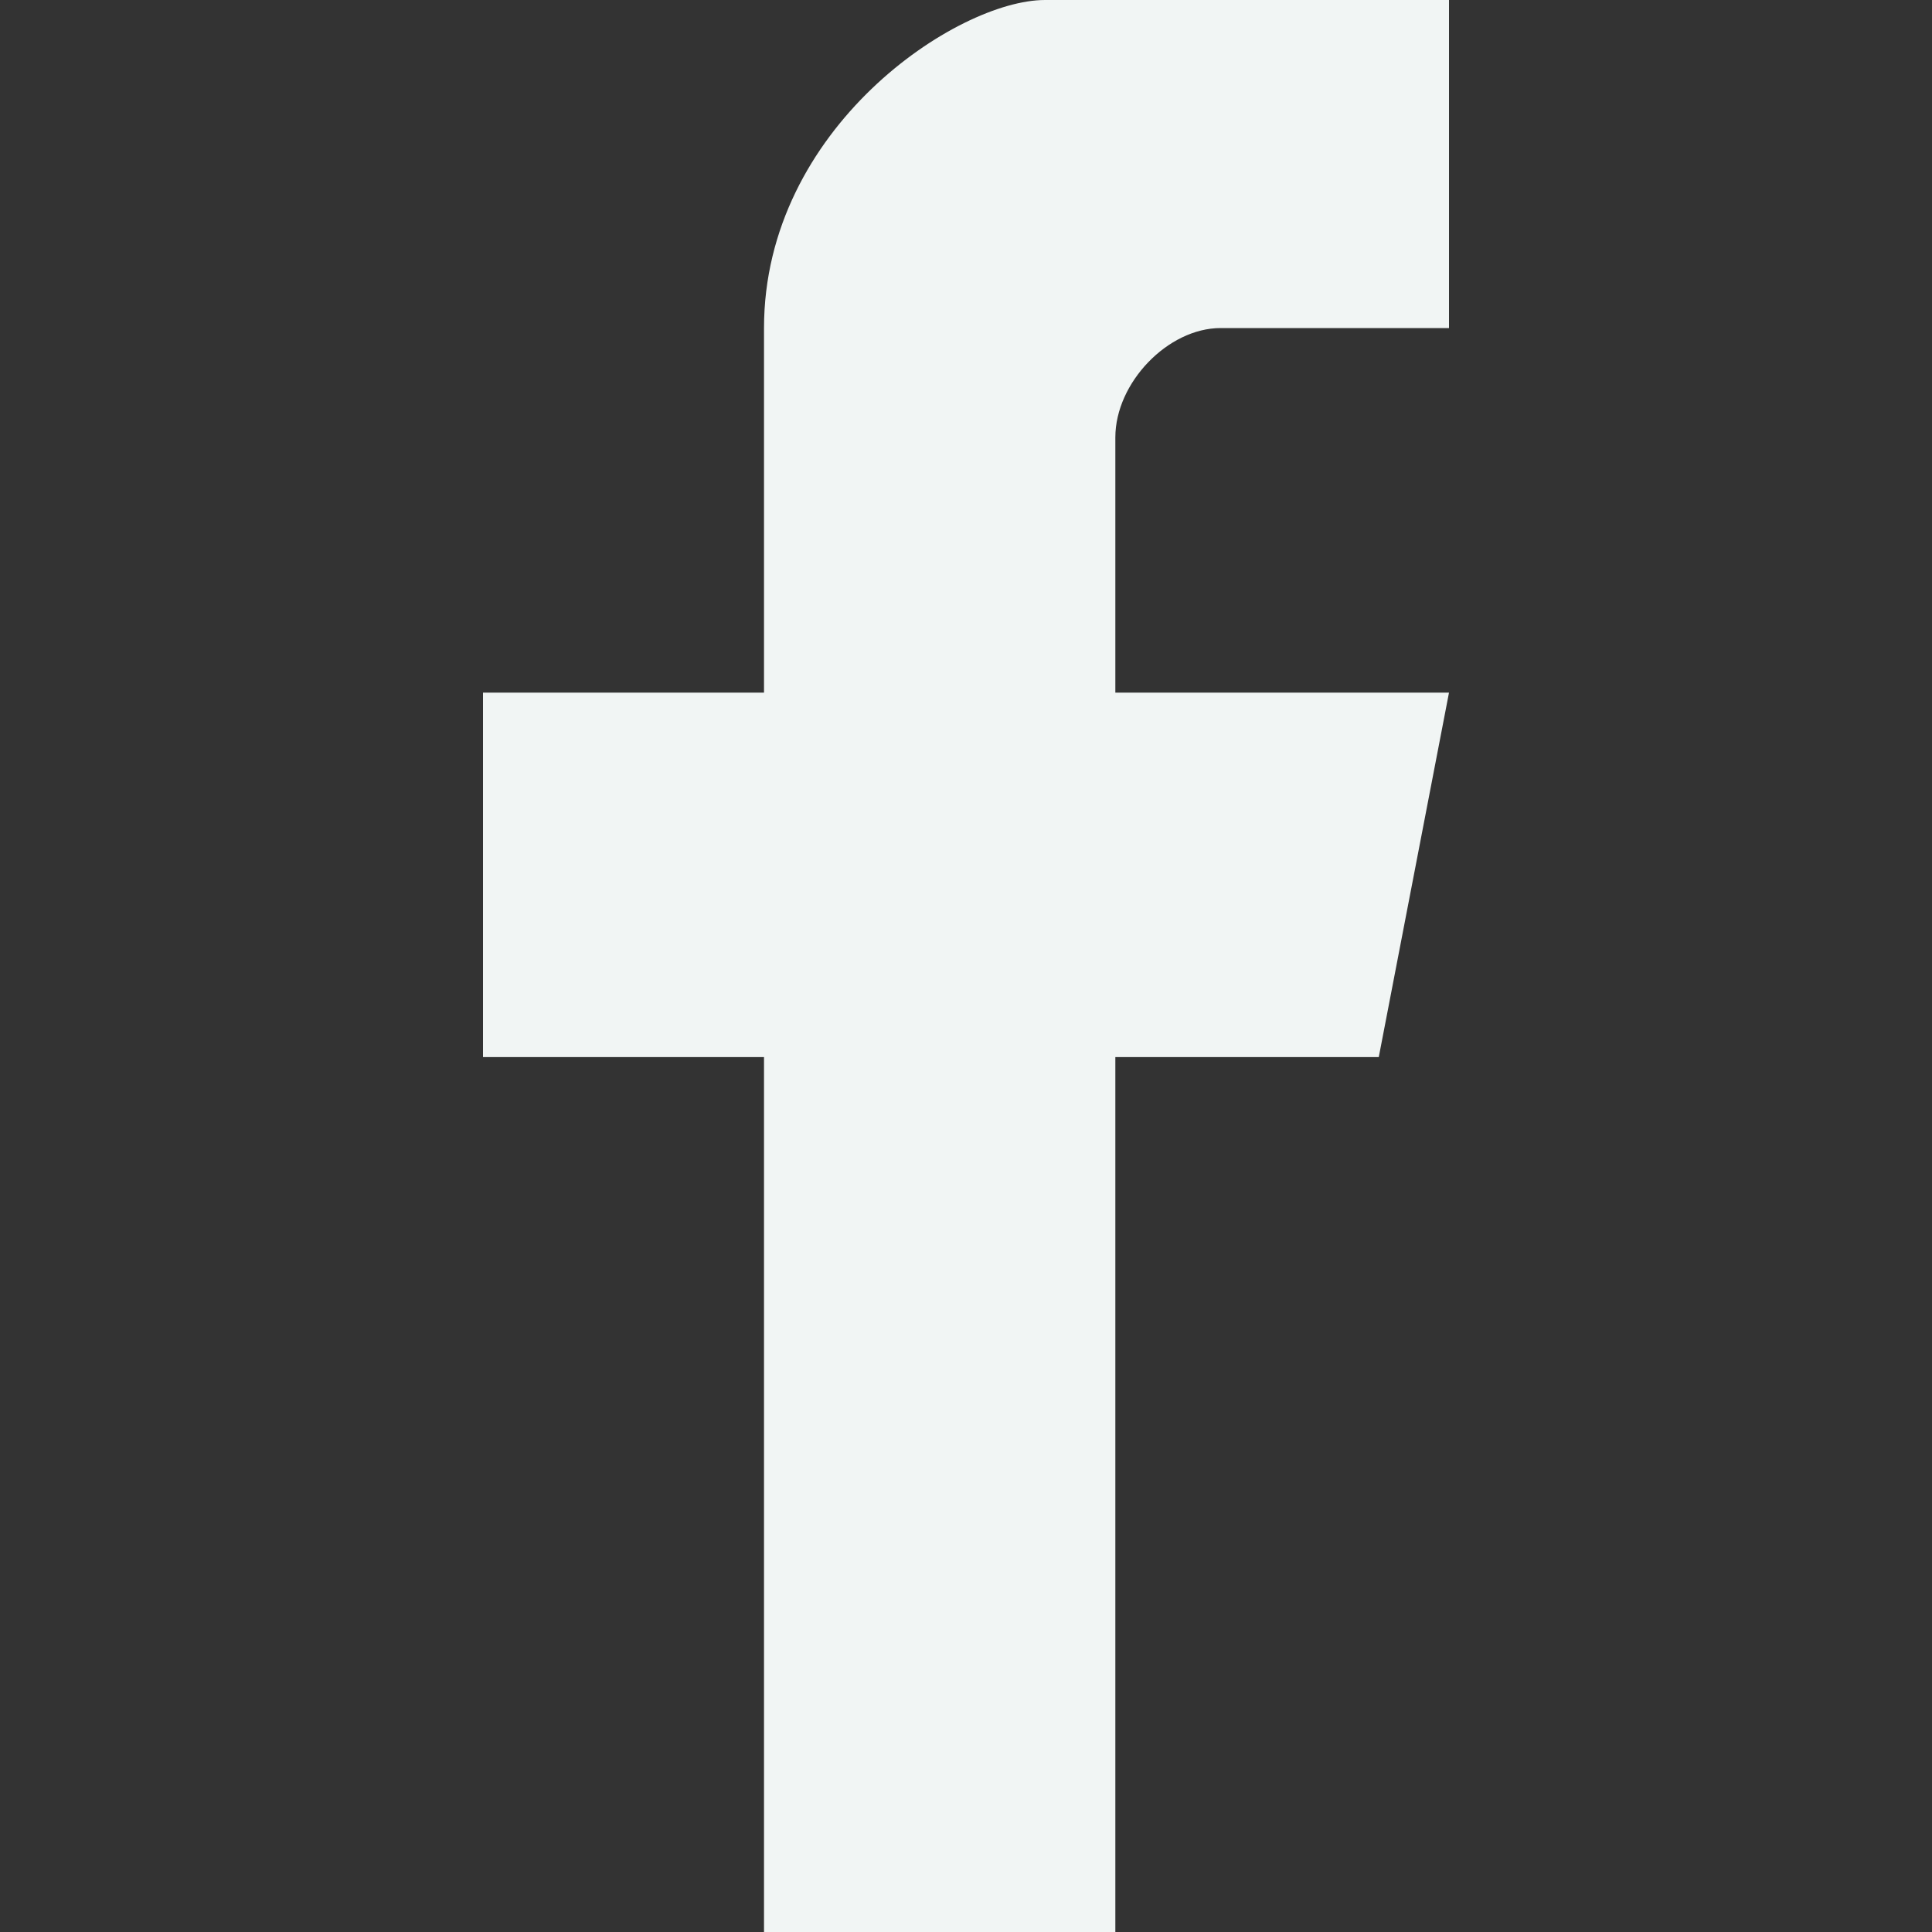
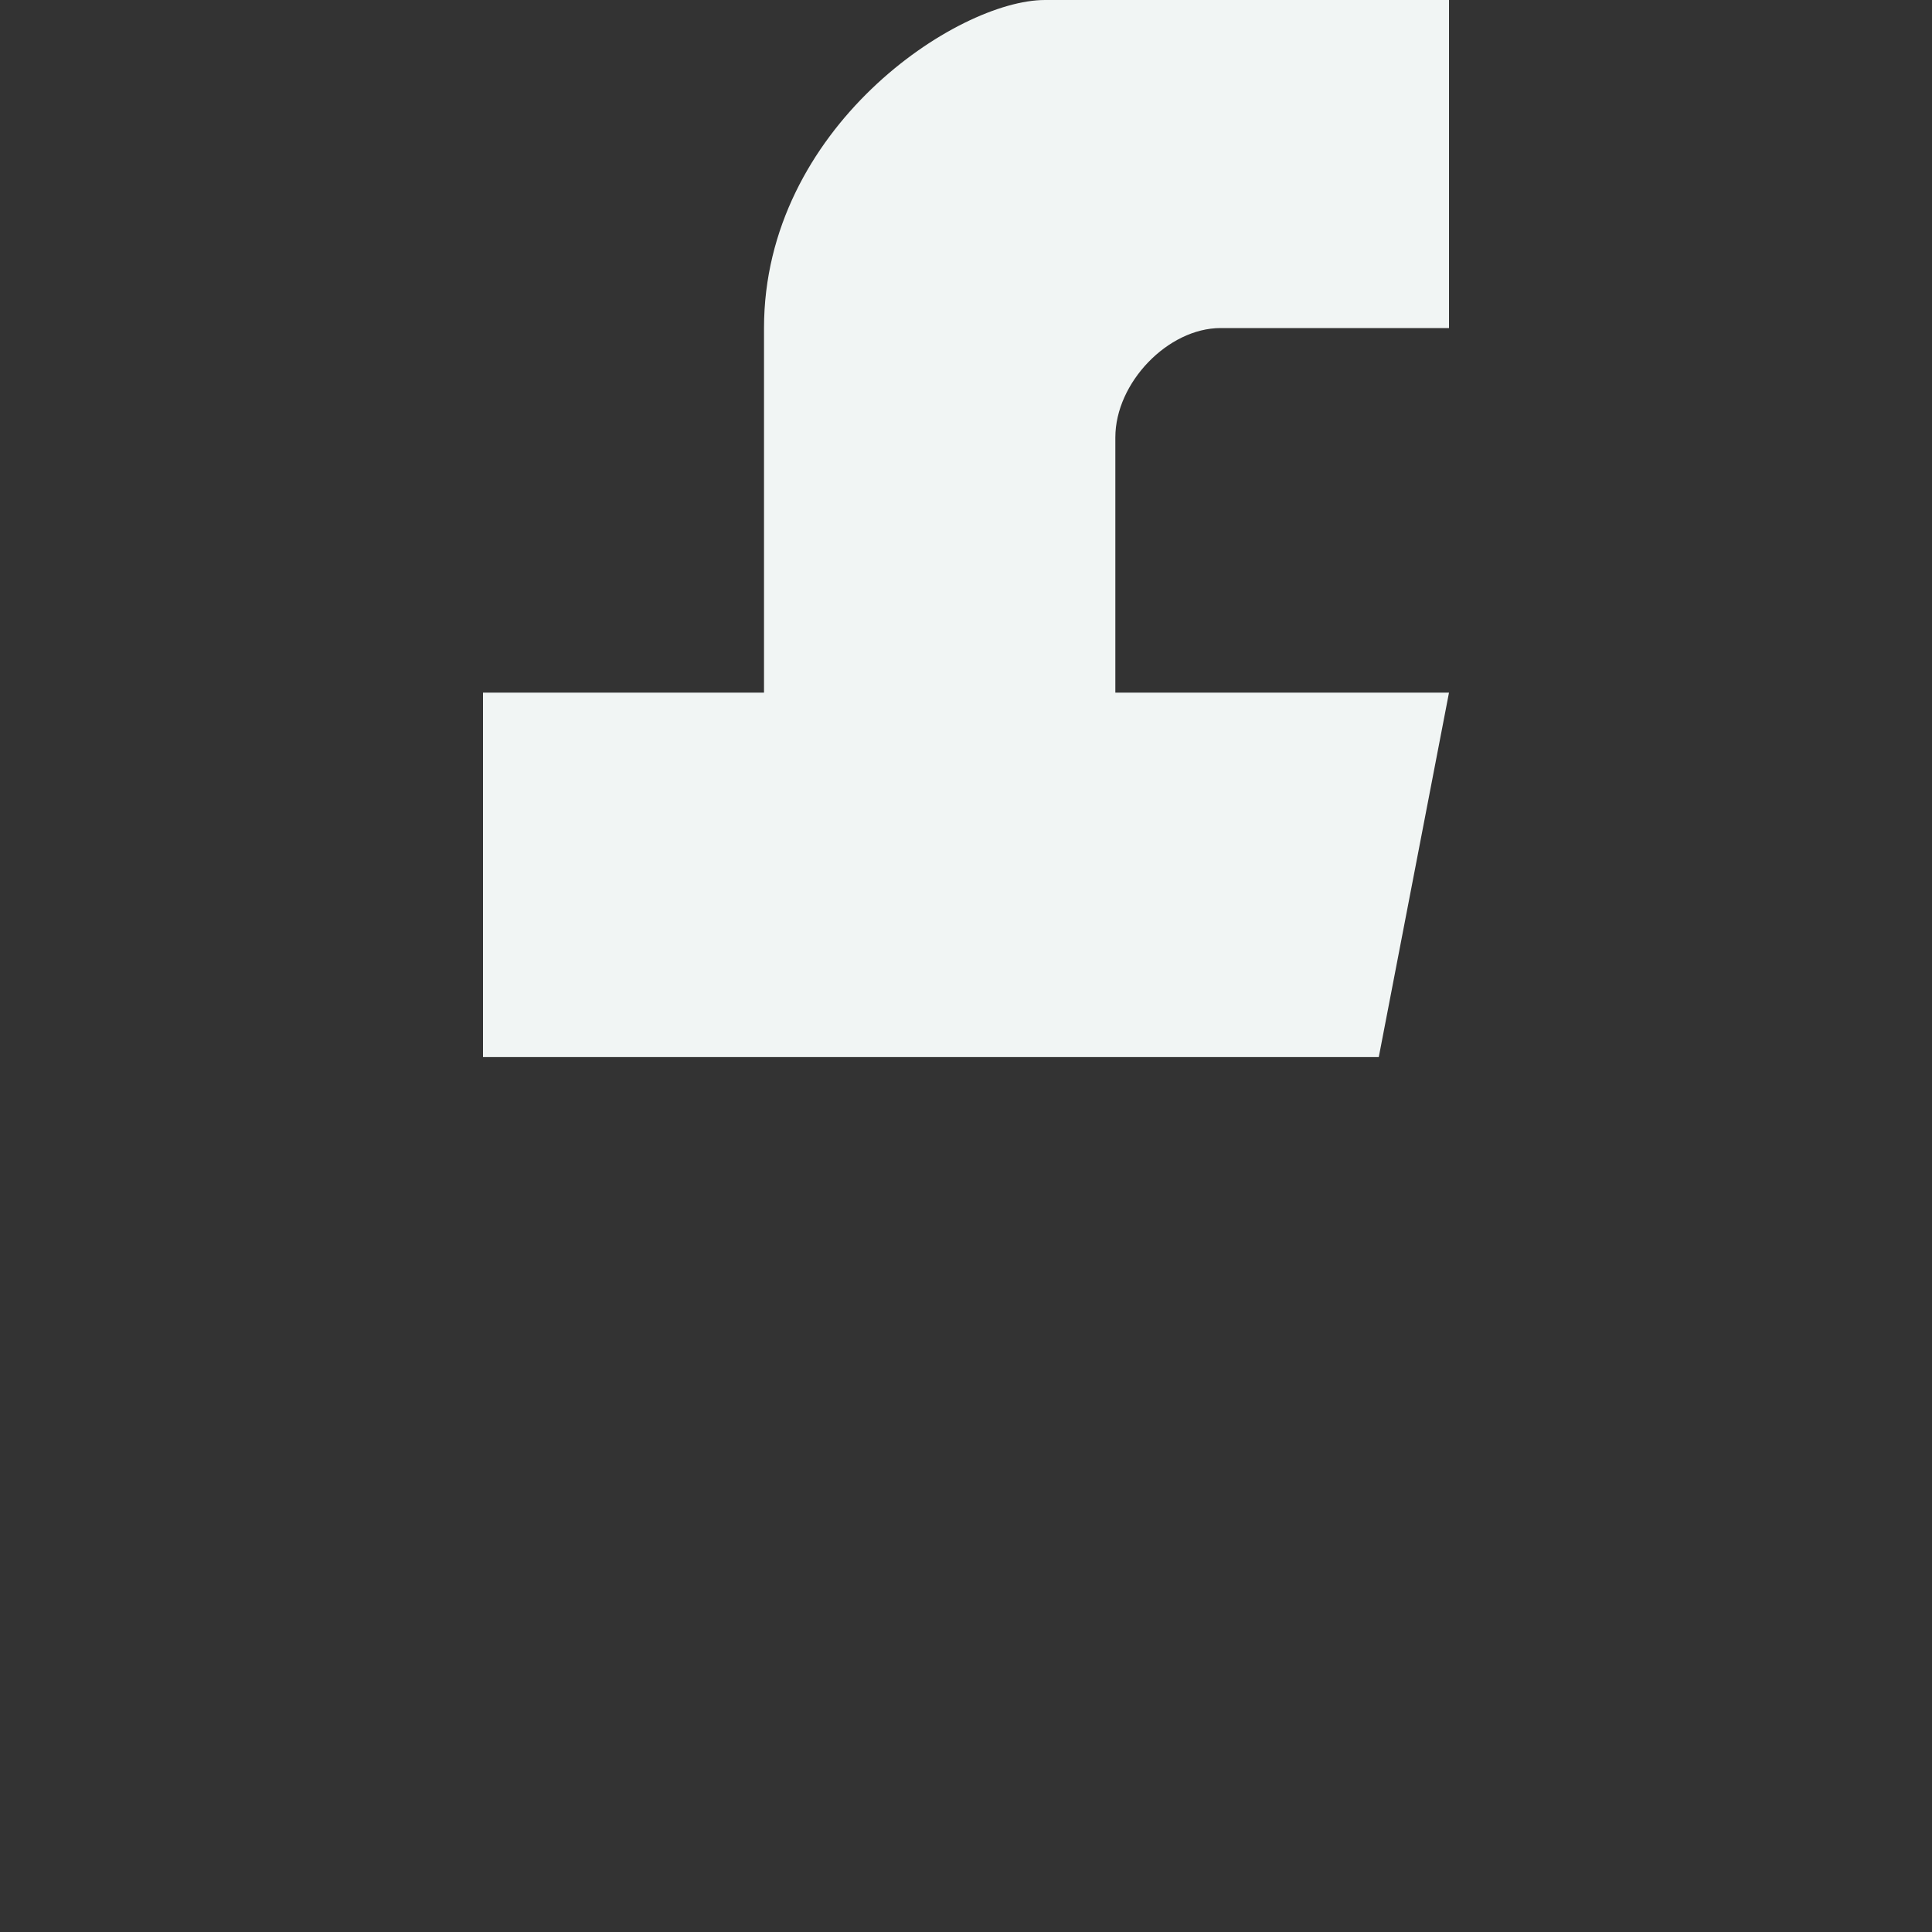
<svg xmlns="http://www.w3.org/2000/svg" width="20" height="20" viewBox="0 0 20 20" fill="none">
  <rect x="0" y="0" width="20" height="20" fill="#333333" stroke="none" />
-   <path d="M7.909 10.943V20H11.546V10.943H14.273L15 7.17H11.546V4.528C11.546 3.962 12.091 3.396 12.636 3.396H15V0H10.818C9.909 0 7.909 1.321 7.909 3.396V7.17H5V10.943H7.909Z" fill="#F1F5F4" />
+   <path d="M7.909 10.943V20V10.943H14.273L15 7.17H11.546V4.528C11.546 3.962 12.091 3.396 12.636 3.396H15V0H10.818C9.909 0 7.909 1.321 7.909 3.396V7.17H5V10.943H7.909Z" fill="#F1F5F4" />
</svg>